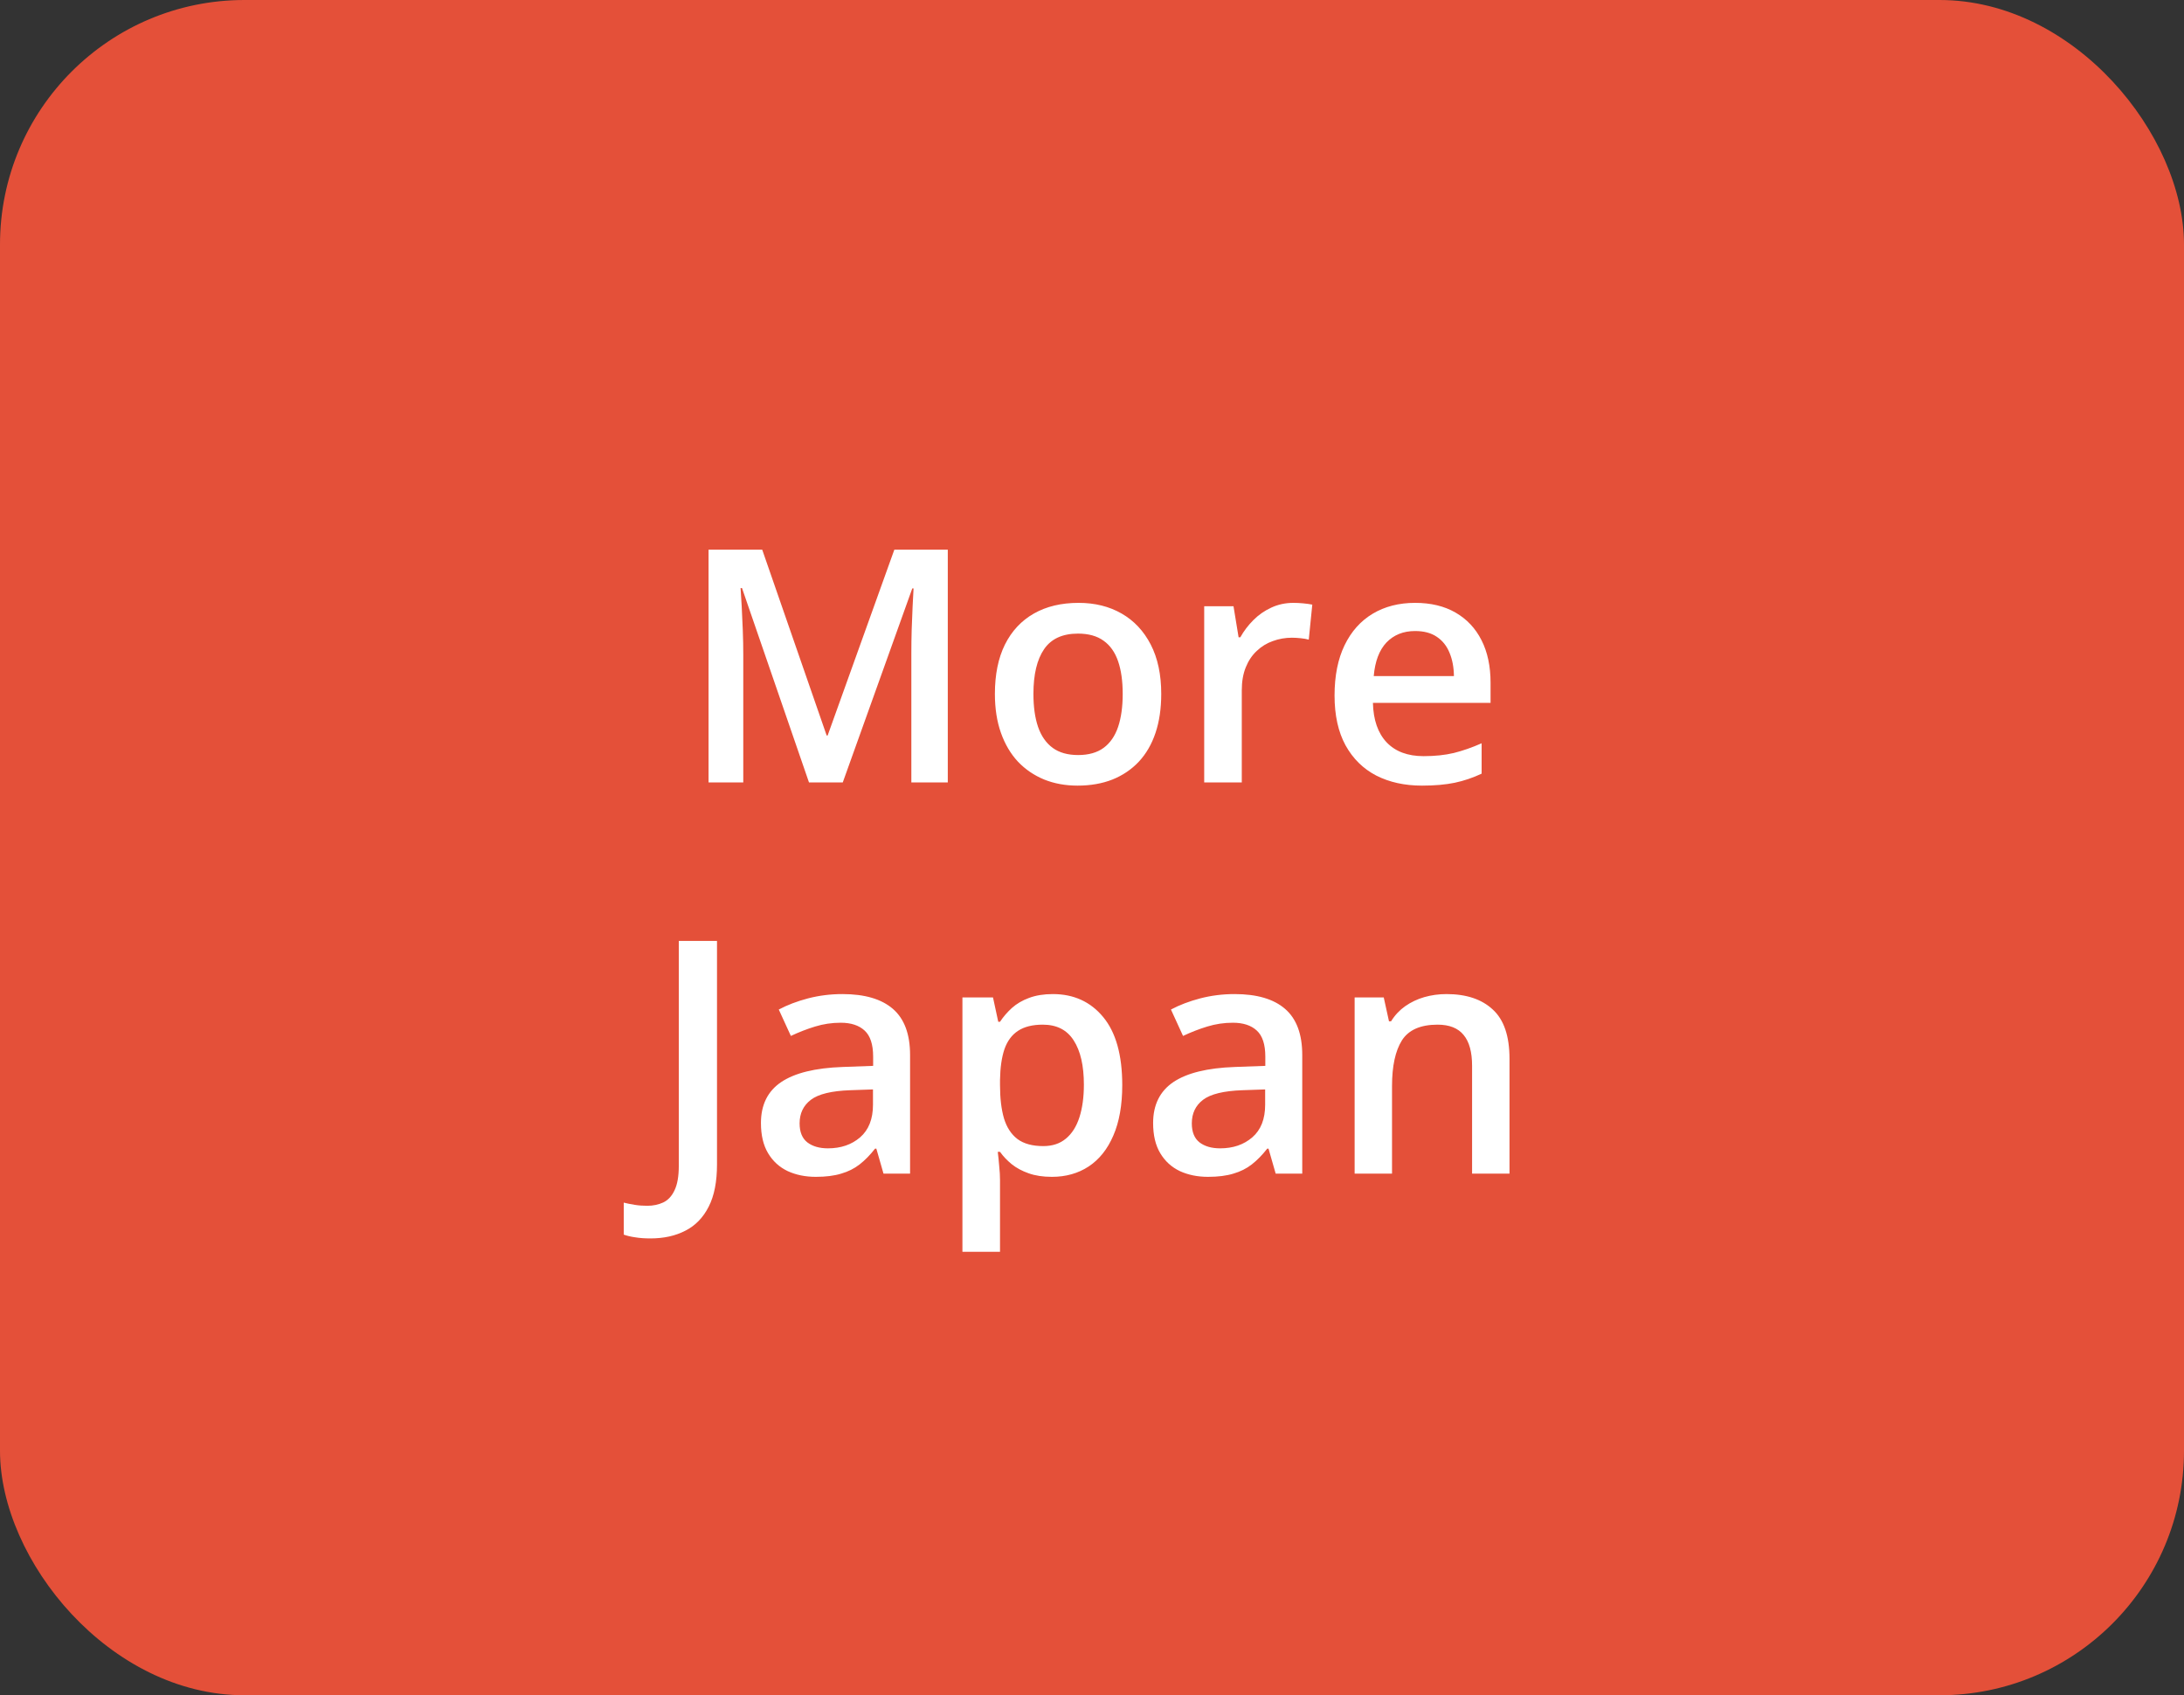
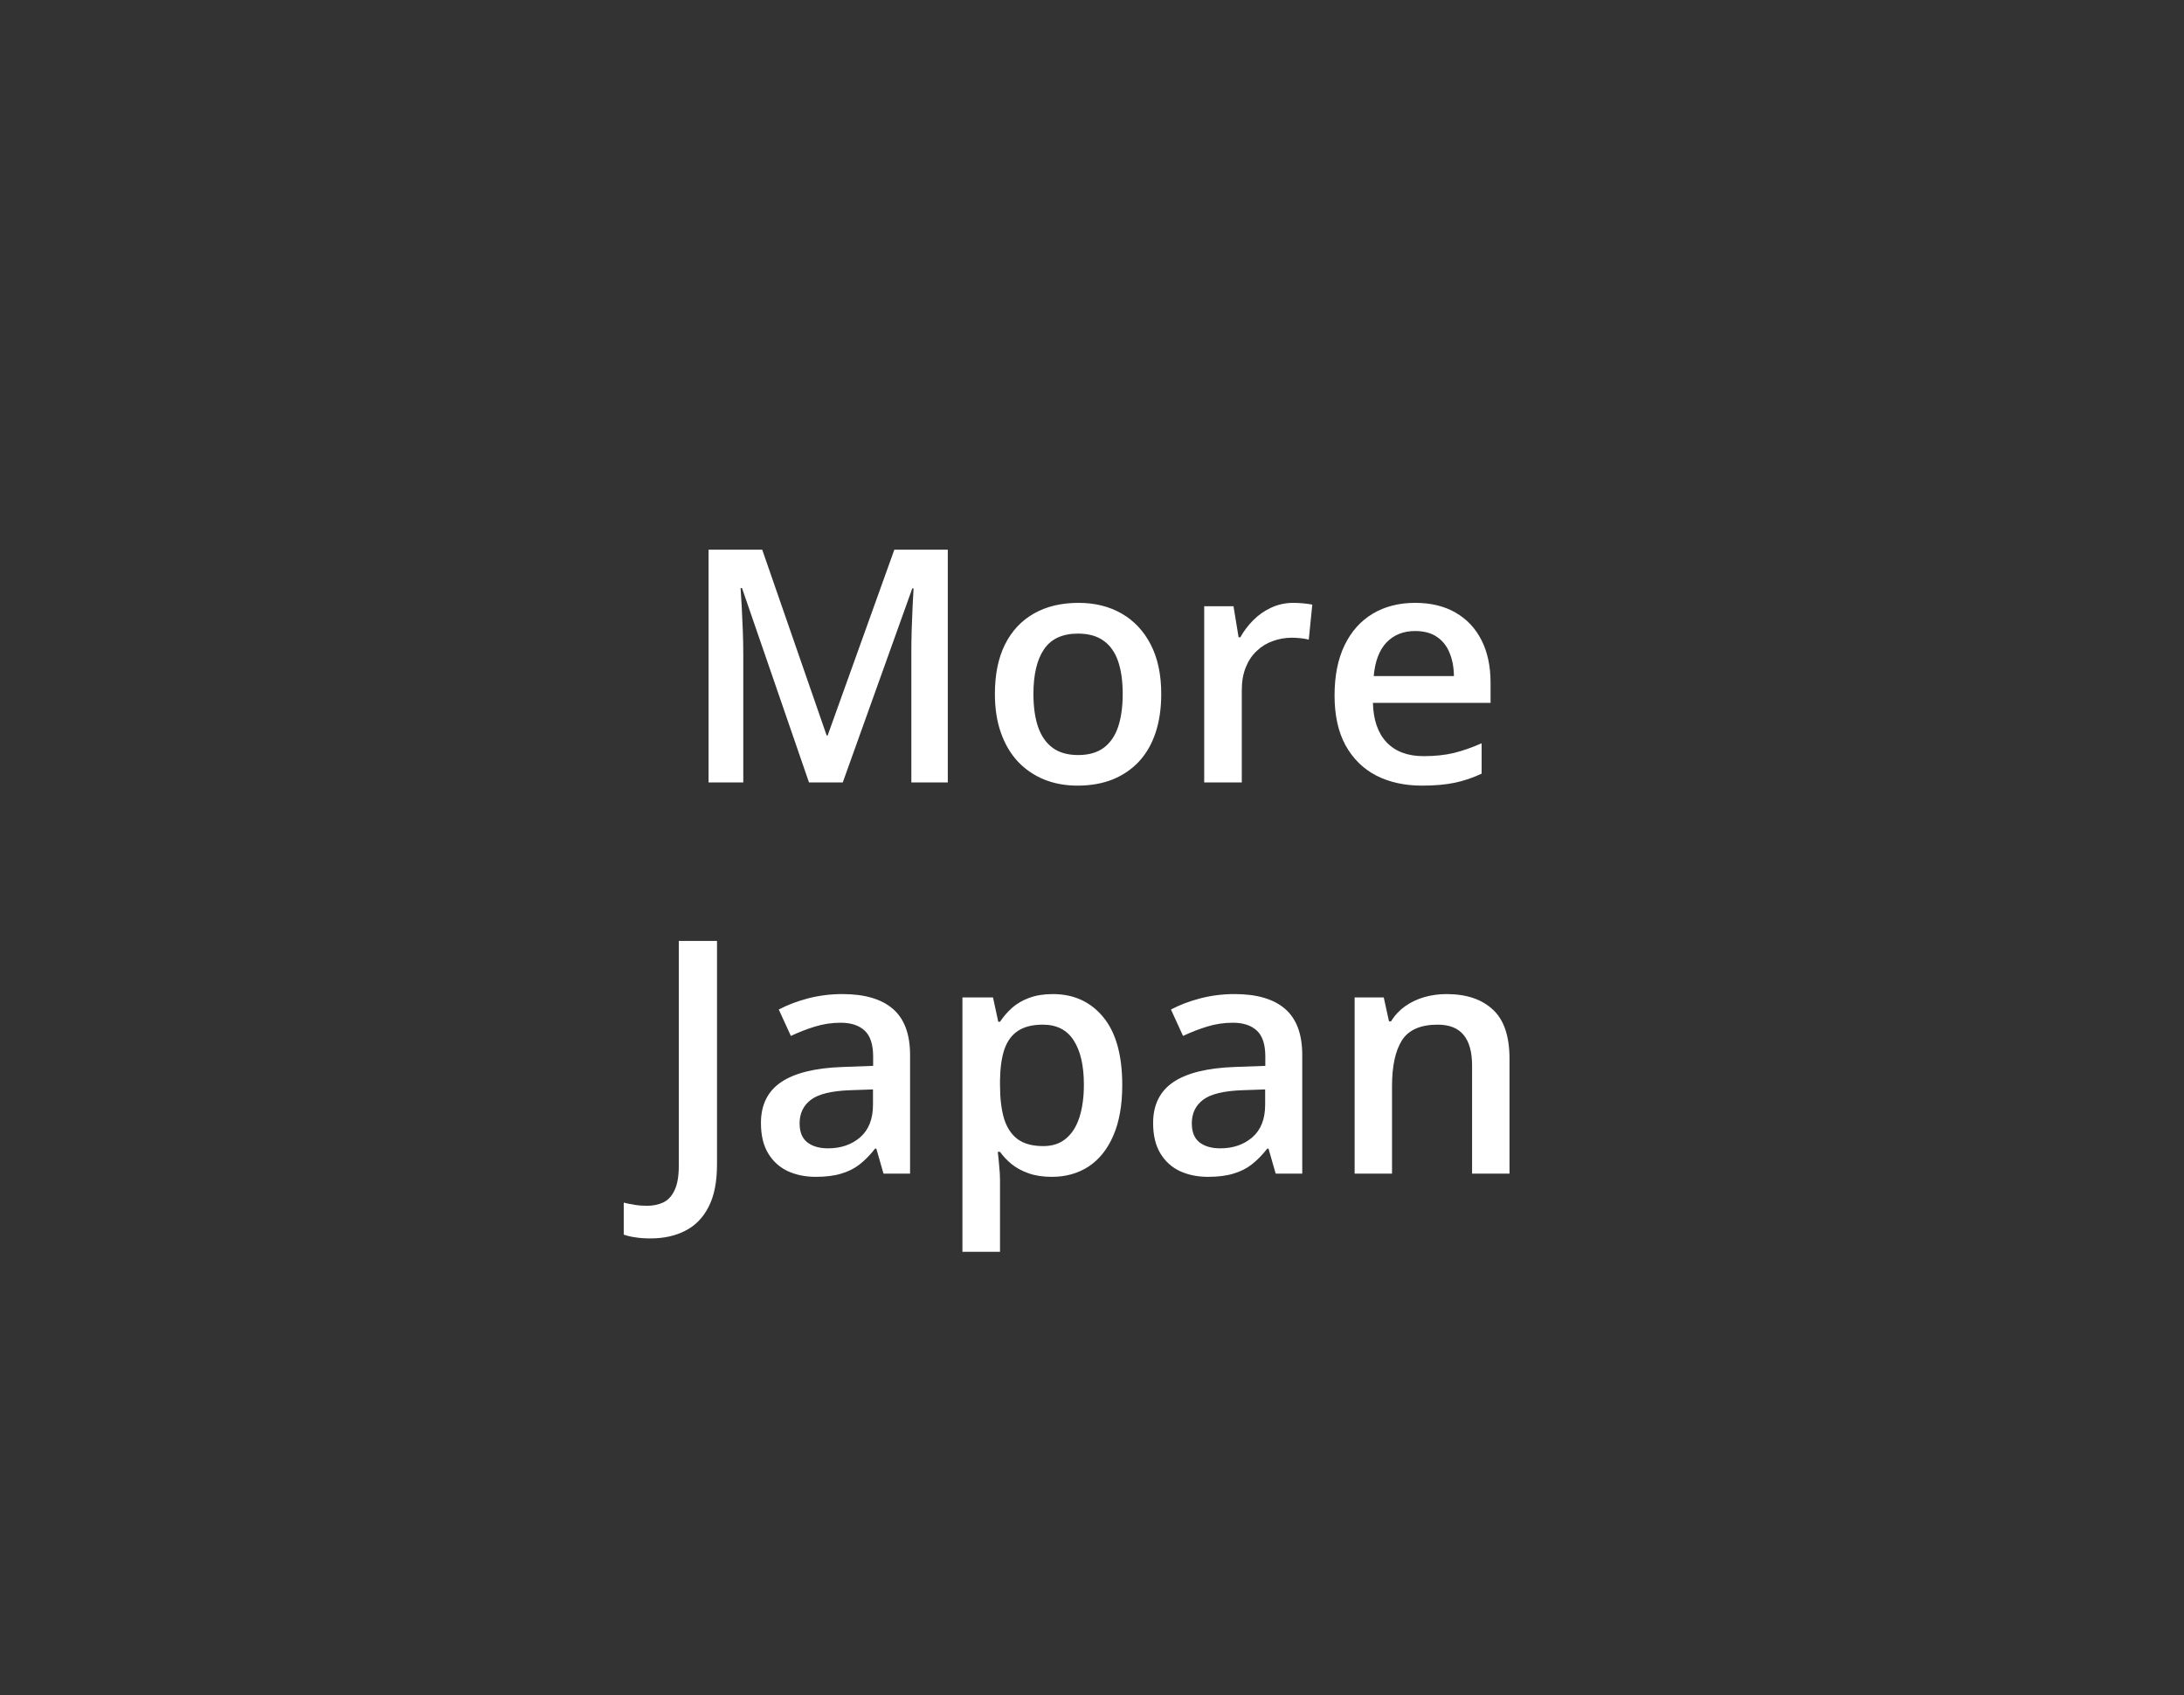
<svg xmlns="http://www.w3.org/2000/svg" width="67" height="52" viewBox="0 0 67 52" fill="none">
  <rect x="0" y="0" width="67" height="52" fill="#333333" stroke="none" />
-   <rect width="67" height="52" rx="7.5" fill="#E45039" />
  <path d="M24.818 24L22.763 18.038H22.719C22.729 18.172 22.74 18.354 22.753 18.585C22.766 18.816 22.777 19.064 22.787 19.327C22.797 19.591 22.802 19.843 22.802 20.084V24H21.737V16.861H23.383L25.36 22.56H25.39L27.436 16.861H29.076V24H27.958V20.025C27.958 19.807 27.961 19.571 27.968 19.317C27.977 19.064 27.987 18.823 27.997 18.595C28.01 18.367 28.02 18.185 28.026 18.048H27.987L25.854 24H24.818ZM35.624 21.285C35.624 21.734 35.565 22.133 35.448 22.481C35.331 22.83 35.16 23.124 34.935 23.365C34.711 23.603 34.441 23.785 34.125 23.912C33.809 24.036 33.453 24.098 33.056 24.098C32.685 24.098 32.344 24.036 32.035 23.912C31.726 23.785 31.457 23.603 31.23 23.365C31.005 23.124 30.831 22.83 30.707 22.481C30.583 22.133 30.521 21.734 30.521 21.285C30.521 20.689 30.624 20.185 30.829 19.771C31.037 19.355 31.334 19.037 31.718 18.819C32.102 18.601 32.559 18.492 33.09 18.492C33.588 18.492 34.027 18.601 34.408 18.819C34.789 19.037 35.087 19.355 35.302 19.771C35.517 20.188 35.624 20.693 35.624 21.285ZM31.703 21.285C31.703 21.679 31.75 22.016 31.845 22.296C31.942 22.576 32.092 22.791 32.294 22.94C32.496 23.087 32.756 23.16 33.075 23.16C33.394 23.16 33.655 23.087 33.856 22.94C34.058 22.791 34.206 22.576 34.301 22.296C34.395 22.016 34.442 21.679 34.442 21.285C34.442 20.891 34.395 20.558 34.301 20.284C34.206 20.008 34.058 19.797 33.856 19.654C33.655 19.508 33.393 19.435 33.07 19.435C32.595 19.435 32.248 19.594 32.03 19.913C31.812 20.232 31.703 20.689 31.703 21.285ZM39.682 18.492C39.773 18.492 39.872 18.497 39.98 18.507C40.087 18.517 40.18 18.53 40.258 18.546L40.15 19.62C40.082 19.601 39.997 19.586 39.897 19.576C39.799 19.566 39.711 19.561 39.633 19.561C39.428 19.561 39.232 19.596 39.047 19.664C38.861 19.729 38.697 19.83 38.554 19.967C38.41 20.1 38.298 20.268 38.217 20.47C38.135 20.672 38.095 20.906 38.095 21.173V24H36.942V18.595H37.841L37.997 19.547H38.051C38.158 19.355 38.292 19.179 38.451 19.02C38.611 18.86 38.793 18.733 38.998 18.639C39.206 18.541 39.434 18.492 39.682 18.492ZM43.412 18.492C43.894 18.492 44.307 18.591 44.652 18.79C44.997 18.989 45.263 19.27 45.448 19.635C45.634 19.999 45.727 20.436 45.727 20.943V21.559H42.118C42.131 22.083 42.271 22.486 42.538 22.77C42.808 23.053 43.186 23.194 43.671 23.194C44.016 23.194 44.325 23.162 44.599 23.097C44.875 23.028 45.16 22.929 45.453 22.799V23.731C45.183 23.858 44.908 23.951 44.628 24.01C44.348 24.068 44.013 24.098 43.622 24.098C43.092 24.098 42.624 23.995 42.221 23.79C41.82 23.582 41.506 23.273 41.278 22.862C41.054 22.452 40.941 21.943 40.941 21.334C40.941 20.729 41.044 20.214 41.249 19.791C41.454 19.368 41.742 19.046 42.113 18.824C42.484 18.603 42.917 18.492 43.412 18.492ZM43.412 19.356C43.051 19.356 42.758 19.474 42.533 19.708C42.312 19.942 42.182 20.286 42.143 20.738H44.603C44.6 20.468 44.555 20.229 44.467 20.02C44.382 19.812 44.252 19.649 44.076 19.532C43.904 19.415 43.682 19.356 43.412 19.356ZM19.955 37.987C19.776 37.987 19.62 37.976 19.486 37.953C19.35 37.934 19.232 37.906 19.135 37.87V36.889C19.239 36.915 19.351 36.938 19.472 36.957C19.592 36.977 19.721 36.986 19.857 36.986C20.037 36.986 20.199 36.952 20.346 36.884C20.492 36.815 20.608 36.692 20.692 36.513C20.78 36.334 20.824 36.081 20.824 35.756V28.861H21.996V35.717C21.996 36.247 21.912 36.679 21.742 37.011C21.573 37.346 21.335 37.592 21.029 37.748C20.723 37.908 20.365 37.987 19.955 37.987ZM25.844 30.492C26.527 30.492 27.043 30.644 27.392 30.946C27.743 31.249 27.919 31.721 27.919 32.362V36H27.104L26.884 35.233H26.845C26.692 35.429 26.534 35.59 26.371 35.717C26.208 35.844 26.02 35.938 25.805 36C25.593 36.065 25.334 36.098 25.028 36.098C24.706 36.098 24.418 36.039 24.164 35.922C23.91 35.801 23.71 35.619 23.564 35.375C23.417 35.131 23.344 34.822 23.344 34.447C23.344 33.891 23.55 33.472 23.964 33.192C24.381 32.912 25.009 32.758 25.849 32.728L26.786 32.694V32.411C26.786 32.037 26.698 31.77 26.523 31.61C26.35 31.451 26.106 31.371 25.79 31.371C25.52 31.371 25.258 31.41 25.004 31.488C24.75 31.566 24.503 31.662 24.262 31.776L23.891 30.966C24.154 30.826 24.454 30.712 24.789 30.624C25.128 30.536 25.479 30.492 25.844 30.492ZM26.781 33.417L26.083 33.441C25.51 33.461 25.108 33.559 24.877 33.734C24.646 33.91 24.53 34.151 24.53 34.457C24.53 34.724 24.61 34.919 24.77 35.043C24.929 35.163 25.139 35.224 25.399 35.224C25.797 35.224 26.125 35.111 26.386 34.887C26.649 34.659 26.781 34.325 26.781 33.886V33.417ZM32.299 30.492C32.94 30.492 33.454 30.727 33.842 31.195C34.232 31.664 34.428 32.361 34.428 33.285C34.428 33.897 34.337 34.413 34.154 34.833C33.975 35.25 33.723 35.565 33.398 35.78C33.075 35.992 32.699 36.098 32.27 36.098C31.996 36.098 31.759 36.062 31.557 35.99C31.355 35.919 31.182 35.826 31.039 35.712C30.896 35.595 30.775 35.468 30.678 35.331H30.609C30.626 35.461 30.64 35.606 30.653 35.766C30.67 35.922 30.678 36.065 30.678 36.195V38.398H29.525V30.595H30.463L30.624 31.342H30.678C30.779 31.189 30.901 31.047 31.044 30.917C31.19 30.787 31.366 30.684 31.571 30.609C31.78 30.531 32.022 30.492 32.299 30.492ZM31.991 31.43C31.675 31.43 31.422 31.493 31.23 31.62C31.041 31.744 30.902 31.931 30.814 32.182C30.73 32.432 30.684 32.746 30.678 33.124V33.285C30.678 33.685 30.718 34.026 30.8 34.306C30.884 34.582 31.023 34.794 31.215 34.94C31.41 35.084 31.674 35.155 32.006 35.155C32.286 35.155 32.517 35.079 32.699 34.926C32.885 34.773 33.023 34.555 33.114 34.272C33.205 33.988 33.251 33.655 33.251 33.27C33.251 32.688 33.147 32.235 32.938 31.913C32.733 31.591 32.418 31.43 31.991 31.43ZM37.875 30.492C38.559 30.492 39.075 30.644 39.423 30.946C39.774 31.249 39.95 31.721 39.95 32.362V36H39.135L38.915 35.233H38.876C38.723 35.429 38.565 35.59 38.402 35.717C38.24 35.844 38.051 35.938 37.836 36C37.624 36.065 37.366 36.098 37.06 36.098C36.737 36.098 36.449 36.039 36.195 35.922C35.941 35.801 35.741 35.619 35.595 35.375C35.448 35.131 35.375 34.822 35.375 34.447C35.375 33.891 35.582 33.472 35.995 33.192C36.412 32.912 37.04 32.758 37.88 32.728L38.817 32.694V32.411C38.817 32.037 38.73 31.77 38.554 31.61C38.381 31.451 38.137 31.371 37.821 31.371C37.551 31.371 37.289 31.41 37.035 31.488C36.781 31.566 36.534 31.662 36.293 31.776L35.922 30.966C36.185 30.826 36.485 30.712 36.82 30.624C37.159 30.536 37.51 30.492 37.875 30.492ZM38.812 33.417L38.114 33.441C37.541 33.461 37.139 33.559 36.908 33.734C36.677 33.91 36.562 34.151 36.562 34.457C36.562 34.724 36.641 34.919 36.801 35.043C36.96 35.163 37.17 35.224 37.431 35.224C37.828 35.224 38.157 35.111 38.417 34.887C38.681 34.659 38.812 34.325 38.812 33.886V33.417ZM44.374 30.492C44.983 30.492 45.456 30.65 45.795 30.966C46.137 31.278 46.308 31.781 46.308 32.475V36H45.16V32.69C45.16 32.27 45.074 31.955 44.901 31.747C44.729 31.535 44.462 31.43 44.101 31.43C43.577 31.43 43.212 31.591 43.007 31.913C42.805 32.235 42.704 32.703 42.704 33.315V36H41.557V30.595H42.45L42.611 31.327H42.675C42.792 31.138 42.937 30.984 43.109 30.863C43.285 30.74 43.48 30.647 43.695 30.585C43.913 30.523 44.14 30.492 44.374 30.492Z" fill="white" />
</svg>